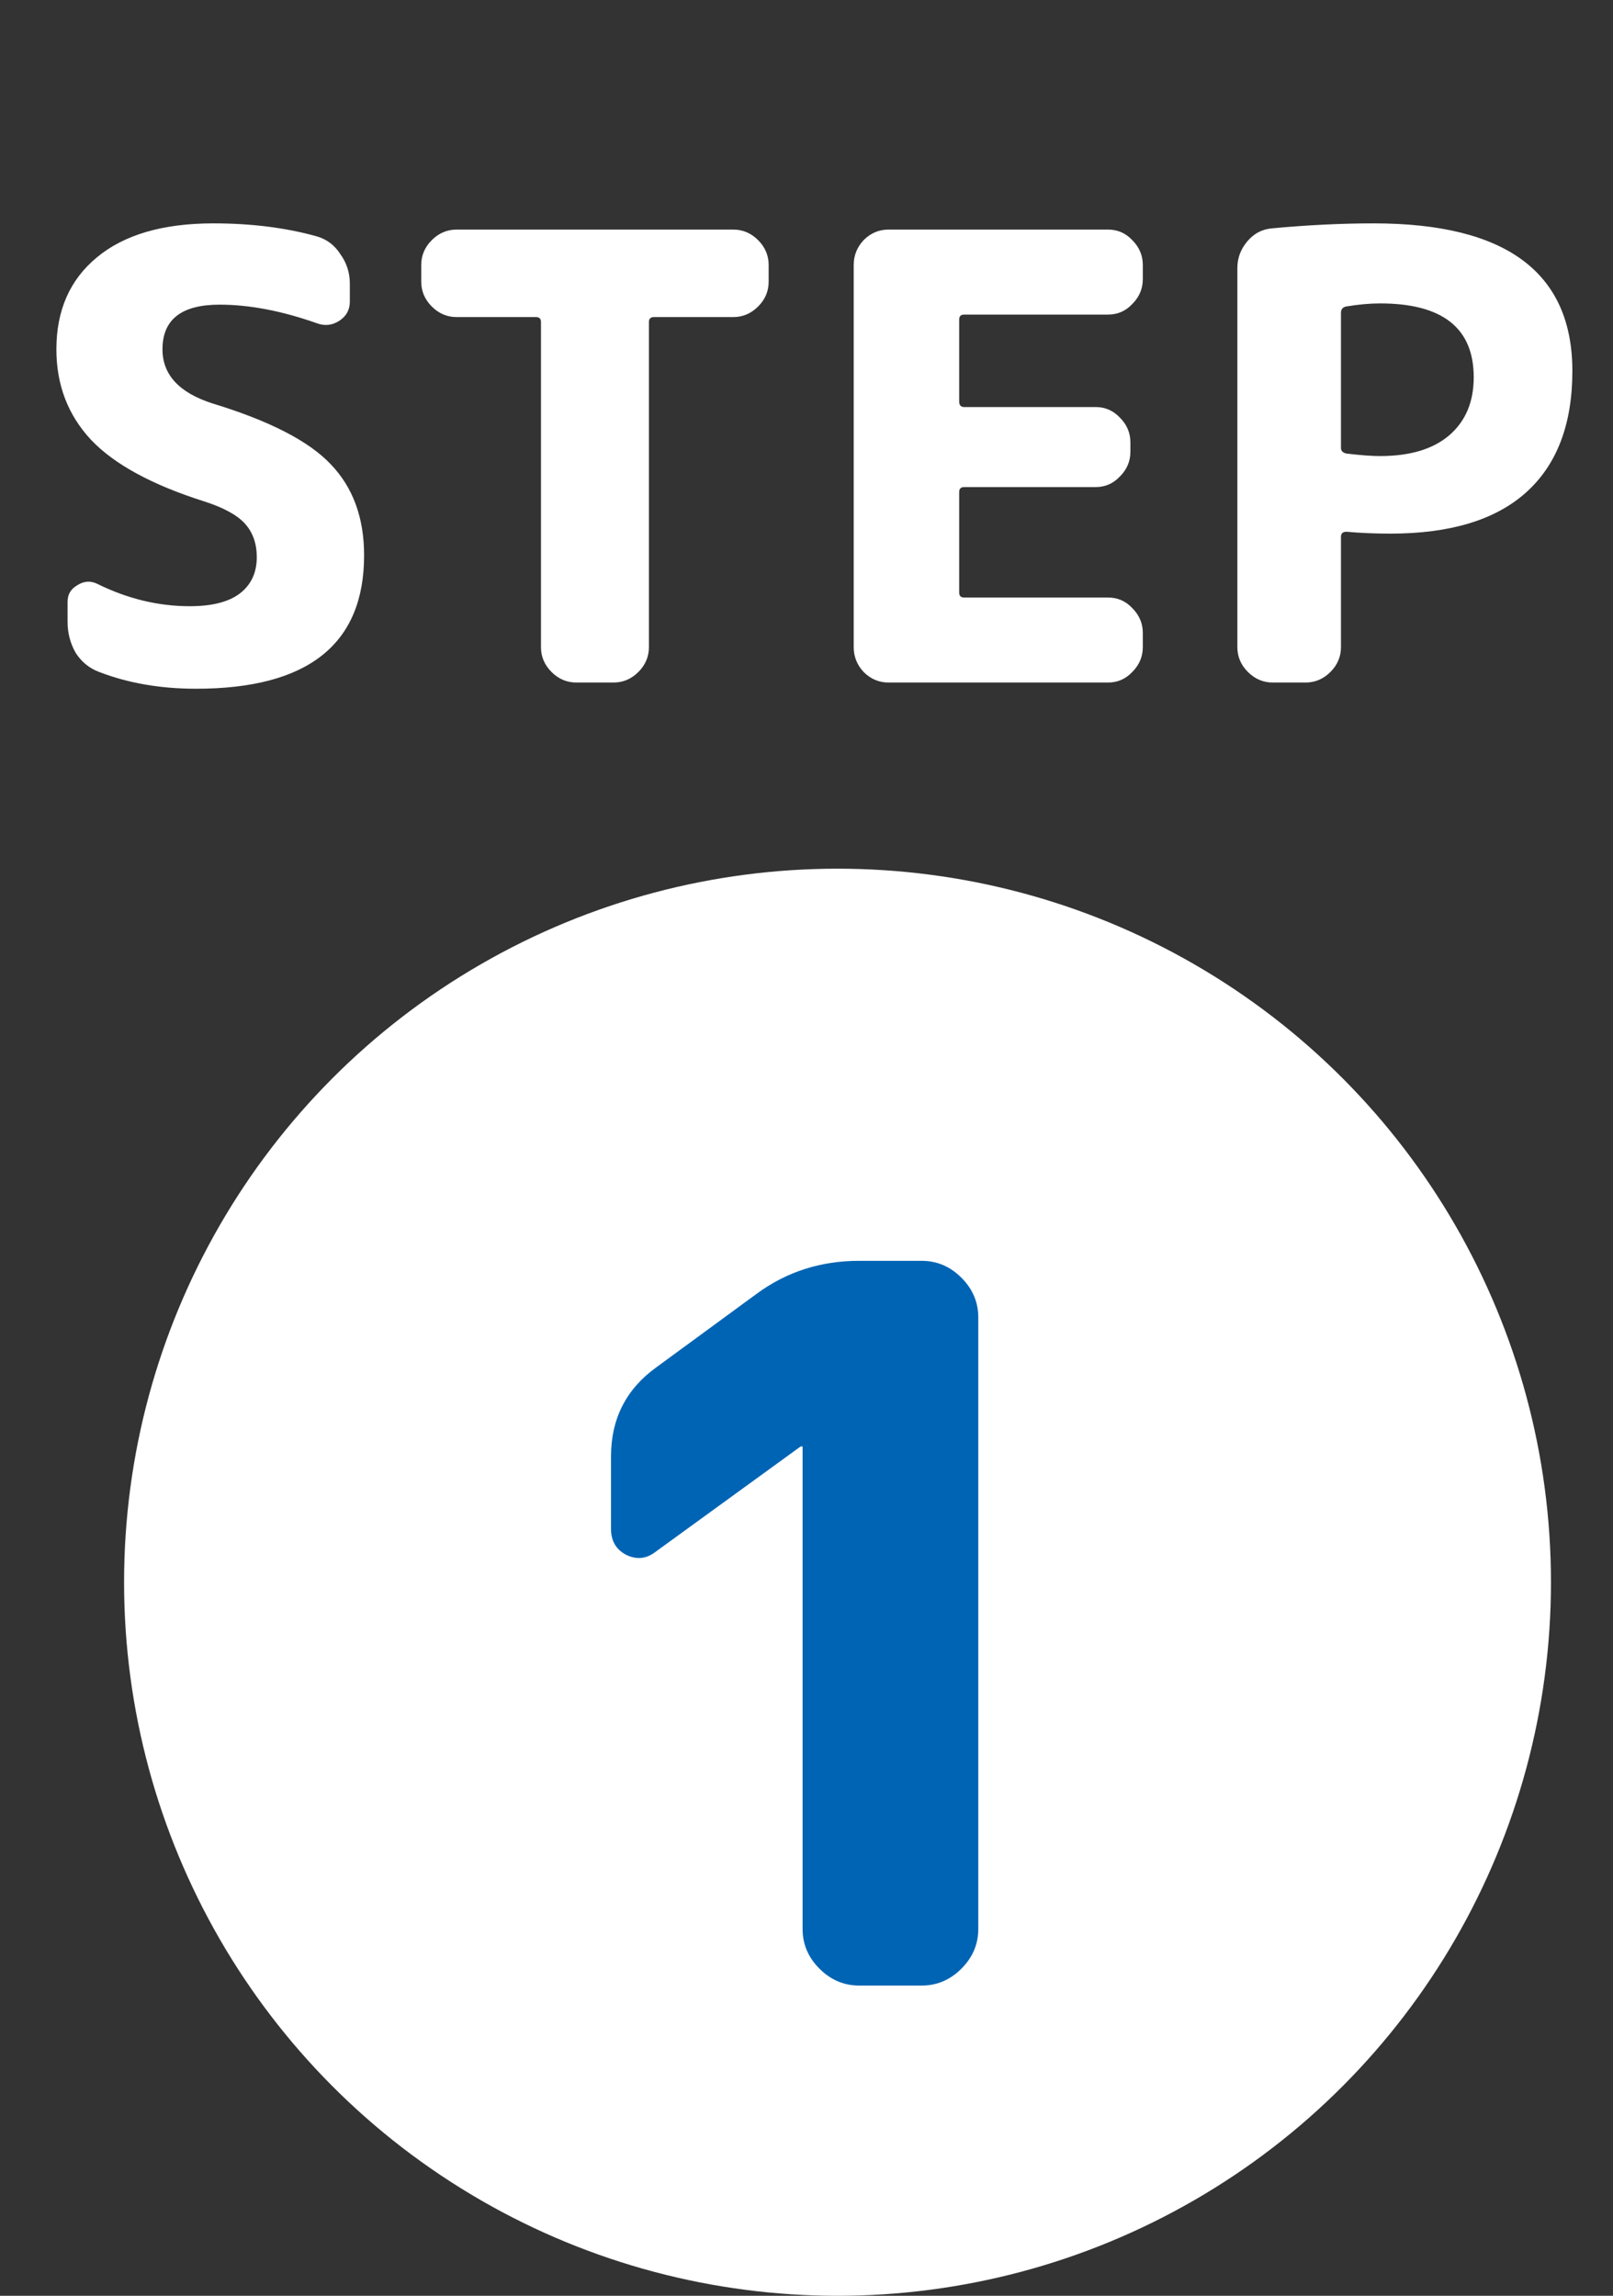
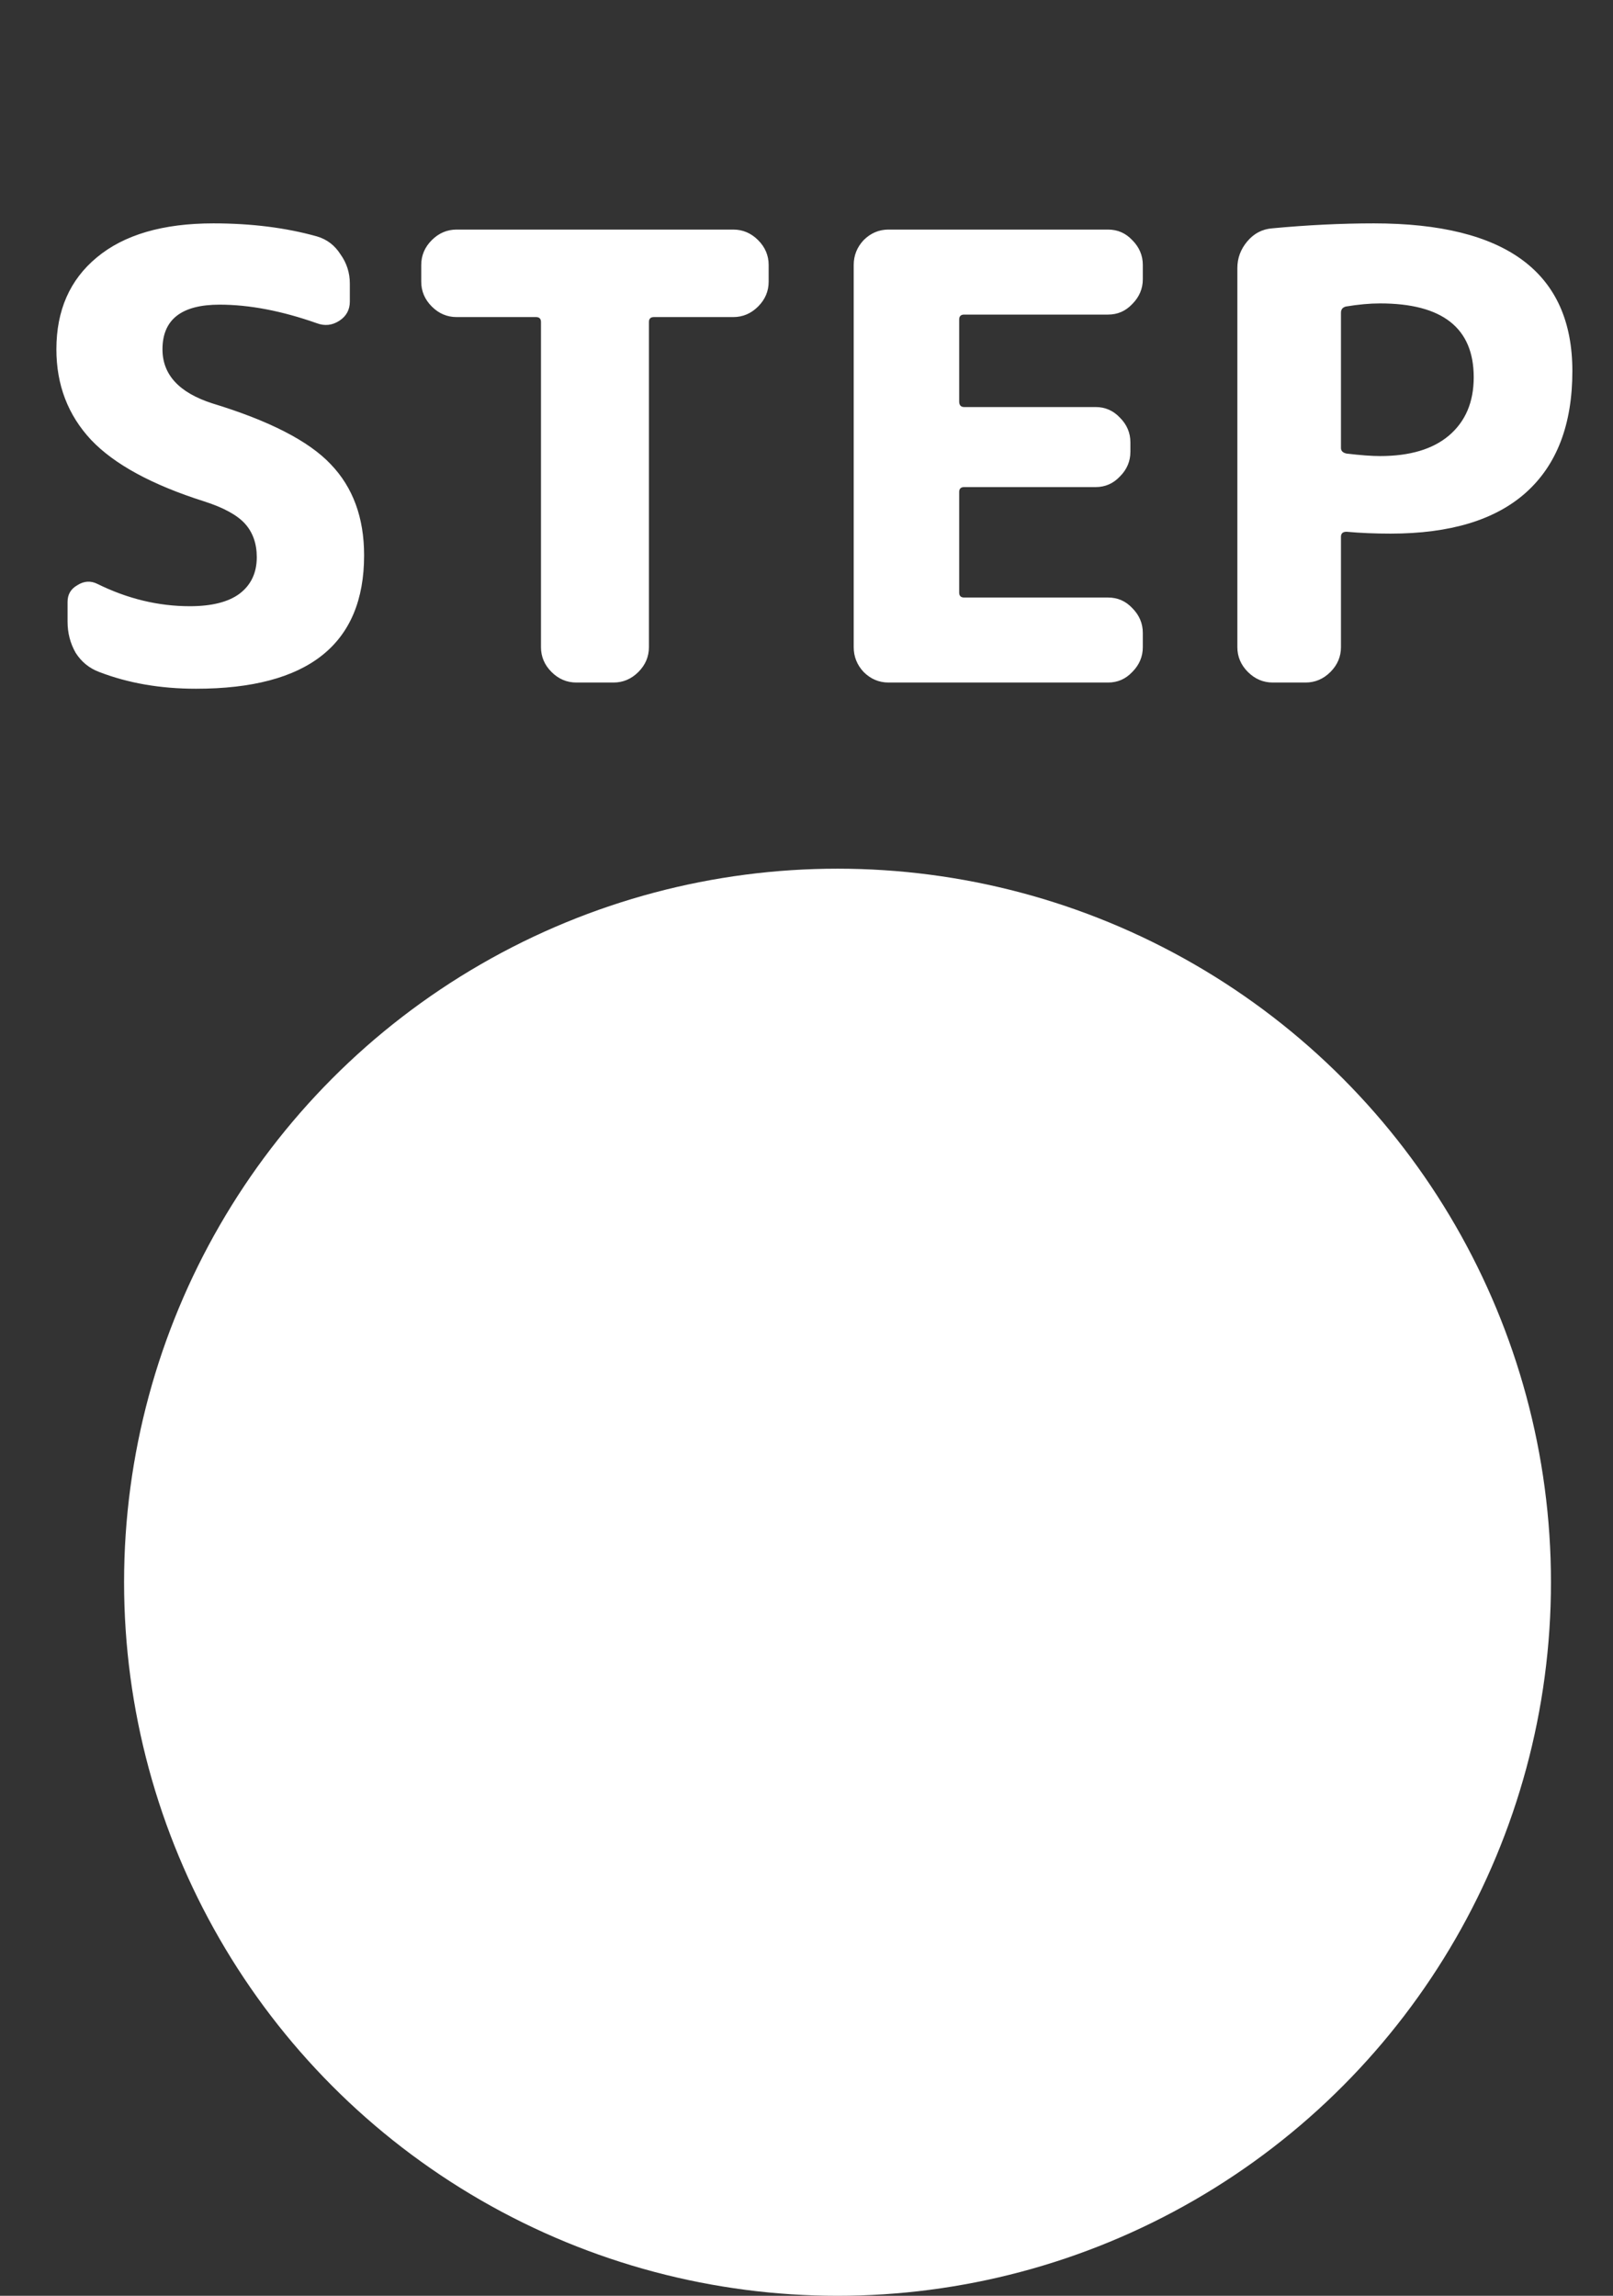
<svg xmlns="http://www.w3.org/2000/svg" width="26" height="37" viewBox="0 0 26 37" fill="none">
  <rect x="0" y="0" width="26" height="37" fill="#333333" stroke="none" />
  <circle cx="13.5" cy="25.5" r="11.5" fill="white" />
-   <path d="M10.569 25.008C10.419 25.125 10.259 25.141 10.089 25.056C9.929 24.971 9.849 24.832 9.849 24.64V23.472C9.849 22.864 10.094 22.384 10.585 22.032L12.201 20.848C12.681 20.496 13.23 20.32 13.849 20.32H14.857C15.102 20.32 15.316 20.411 15.497 20.592C15.678 20.773 15.769 20.987 15.769 21.232V31.088C15.769 31.333 15.678 31.547 15.497 31.728C15.316 31.909 15.102 32 14.857 32H13.849C13.604 32 13.39 31.909 13.209 31.728C13.027 31.547 12.937 31.333 12.937 31.088V23.312H12.921H12.905L10.569 25.008Z" fill="#0064B4" />
  <path d="M3.289 8.08C2.449 7.813 1.842 7.483 1.469 7.09C1.095 6.69 0.909 6.203 0.909 5.63C0.909 5.003 1.125 4.51 1.559 4.15C1.999 3.783 2.626 3.6 3.439 3.6C4.052 3.6 4.609 3.67 5.109 3.81C5.269 3.857 5.396 3.953 5.489 4.1C5.589 4.24 5.639 4.397 5.639 4.57V4.86C5.639 4.993 5.582 5.097 5.469 5.17C5.356 5.243 5.236 5.257 5.109 5.21C4.542 5.01 4.019 4.91 3.539 4.91C2.925 4.91 2.619 5.15 2.619 5.63C2.619 6.037 2.885 6.327 3.419 6.5C4.339 6.78 4.976 7.107 5.329 7.48C5.689 7.853 5.869 8.343 5.869 8.95C5.869 10.383 4.965 11.1 3.159 11.1C2.586 11.1 2.066 11.01 1.599 10.83C1.439 10.77 1.312 10.667 1.219 10.52C1.132 10.367 1.089 10.2 1.089 10.02V9.7C1.089 9.58 1.142 9.49 1.249 9.43C1.355 9.363 1.462 9.357 1.569 9.41C2.055 9.65 2.552 9.77 3.059 9.77C3.412 9.77 3.679 9.703 3.859 9.57C4.045 9.43 4.139 9.233 4.139 8.98C4.139 8.76 4.075 8.58 3.949 8.44C3.822 8.3 3.602 8.18 3.289 8.08ZM7.36 5.11C7.207 5.11 7.073 5.053 6.96 4.94C6.847 4.827 6.79 4.693 6.79 4.54V4.27C6.79 4.117 6.847 3.983 6.96 3.87C7.073 3.757 7.207 3.7 7.36 3.7H11.82C11.973 3.7 12.107 3.757 12.22 3.87C12.333 3.983 12.39 4.117 12.39 4.27V4.54C12.39 4.693 12.333 4.827 12.22 4.94C12.107 5.053 11.973 5.11 11.82 5.11H10.54C10.487 5.11 10.46 5.137 10.46 5.19V10.43C10.46 10.583 10.403 10.717 10.29 10.83C10.177 10.943 10.043 11 9.89 11H9.29C9.137 11 9.003 10.943 8.89 10.83C8.777 10.717 8.72 10.583 8.72 10.43V5.19C8.72 5.137 8.693 5.11 8.64 5.11H7.36ZM14.321 11C14.168 11 14.034 10.943 13.921 10.83C13.815 10.717 13.761 10.583 13.761 10.43V4.27C13.761 4.117 13.815 3.983 13.921 3.87C14.034 3.757 14.168 3.7 14.321 3.7H17.861C18.015 3.7 18.145 3.757 18.251 3.87C18.364 3.983 18.421 4.117 18.421 4.27V4.5C18.421 4.653 18.364 4.787 18.251 4.9C18.145 5.013 18.015 5.07 17.861 5.07H15.541C15.488 5.07 15.461 5.097 15.461 5.15V6.47C15.461 6.53 15.488 6.56 15.541 6.56H17.661C17.814 6.56 17.945 6.617 18.051 6.73C18.165 6.843 18.221 6.977 18.221 7.13V7.28C18.221 7.433 18.165 7.567 18.051 7.68C17.945 7.793 17.814 7.85 17.661 7.85H15.541C15.488 7.85 15.461 7.877 15.461 7.93V9.55C15.461 9.603 15.488 9.63 15.541 9.63H17.861C18.015 9.63 18.145 9.687 18.251 9.8C18.364 9.913 18.421 10.047 18.421 10.2V10.43C18.421 10.583 18.364 10.717 18.251 10.83C18.145 10.943 18.015 11 17.861 11H14.321ZM21.615 5.04V7.22C21.615 7.267 21.645 7.297 21.705 7.31C21.932 7.337 22.112 7.35 22.245 7.35C22.725 7.35 23.095 7.24 23.355 7.02C23.622 6.793 23.755 6.48 23.755 6.08C23.755 5.287 23.252 4.89 22.245 4.89C22.078 4.89 21.895 4.907 21.695 4.94C21.642 4.953 21.615 4.987 21.615 5.04ZM20.515 11C20.362 11 20.229 10.943 20.115 10.83C20.002 10.717 19.945 10.583 19.945 10.43V4.32C19.945 4.16 19.998 4.017 20.105 3.89C20.212 3.763 20.345 3.693 20.505 3.68C21.072 3.627 21.619 3.6 22.145 3.6C24.279 3.6 25.345 4.393 25.345 5.98C25.345 6.84 25.095 7.493 24.595 7.94C24.102 8.38 23.375 8.6 22.415 8.6C22.162 8.6 21.925 8.59 21.705 8.57C21.645 8.57 21.615 8.597 21.615 8.65V10.43C21.615 10.583 21.558 10.717 21.445 10.83C21.332 10.943 21.198 11 21.045 11H20.515Z" fill="white" />
</svg>